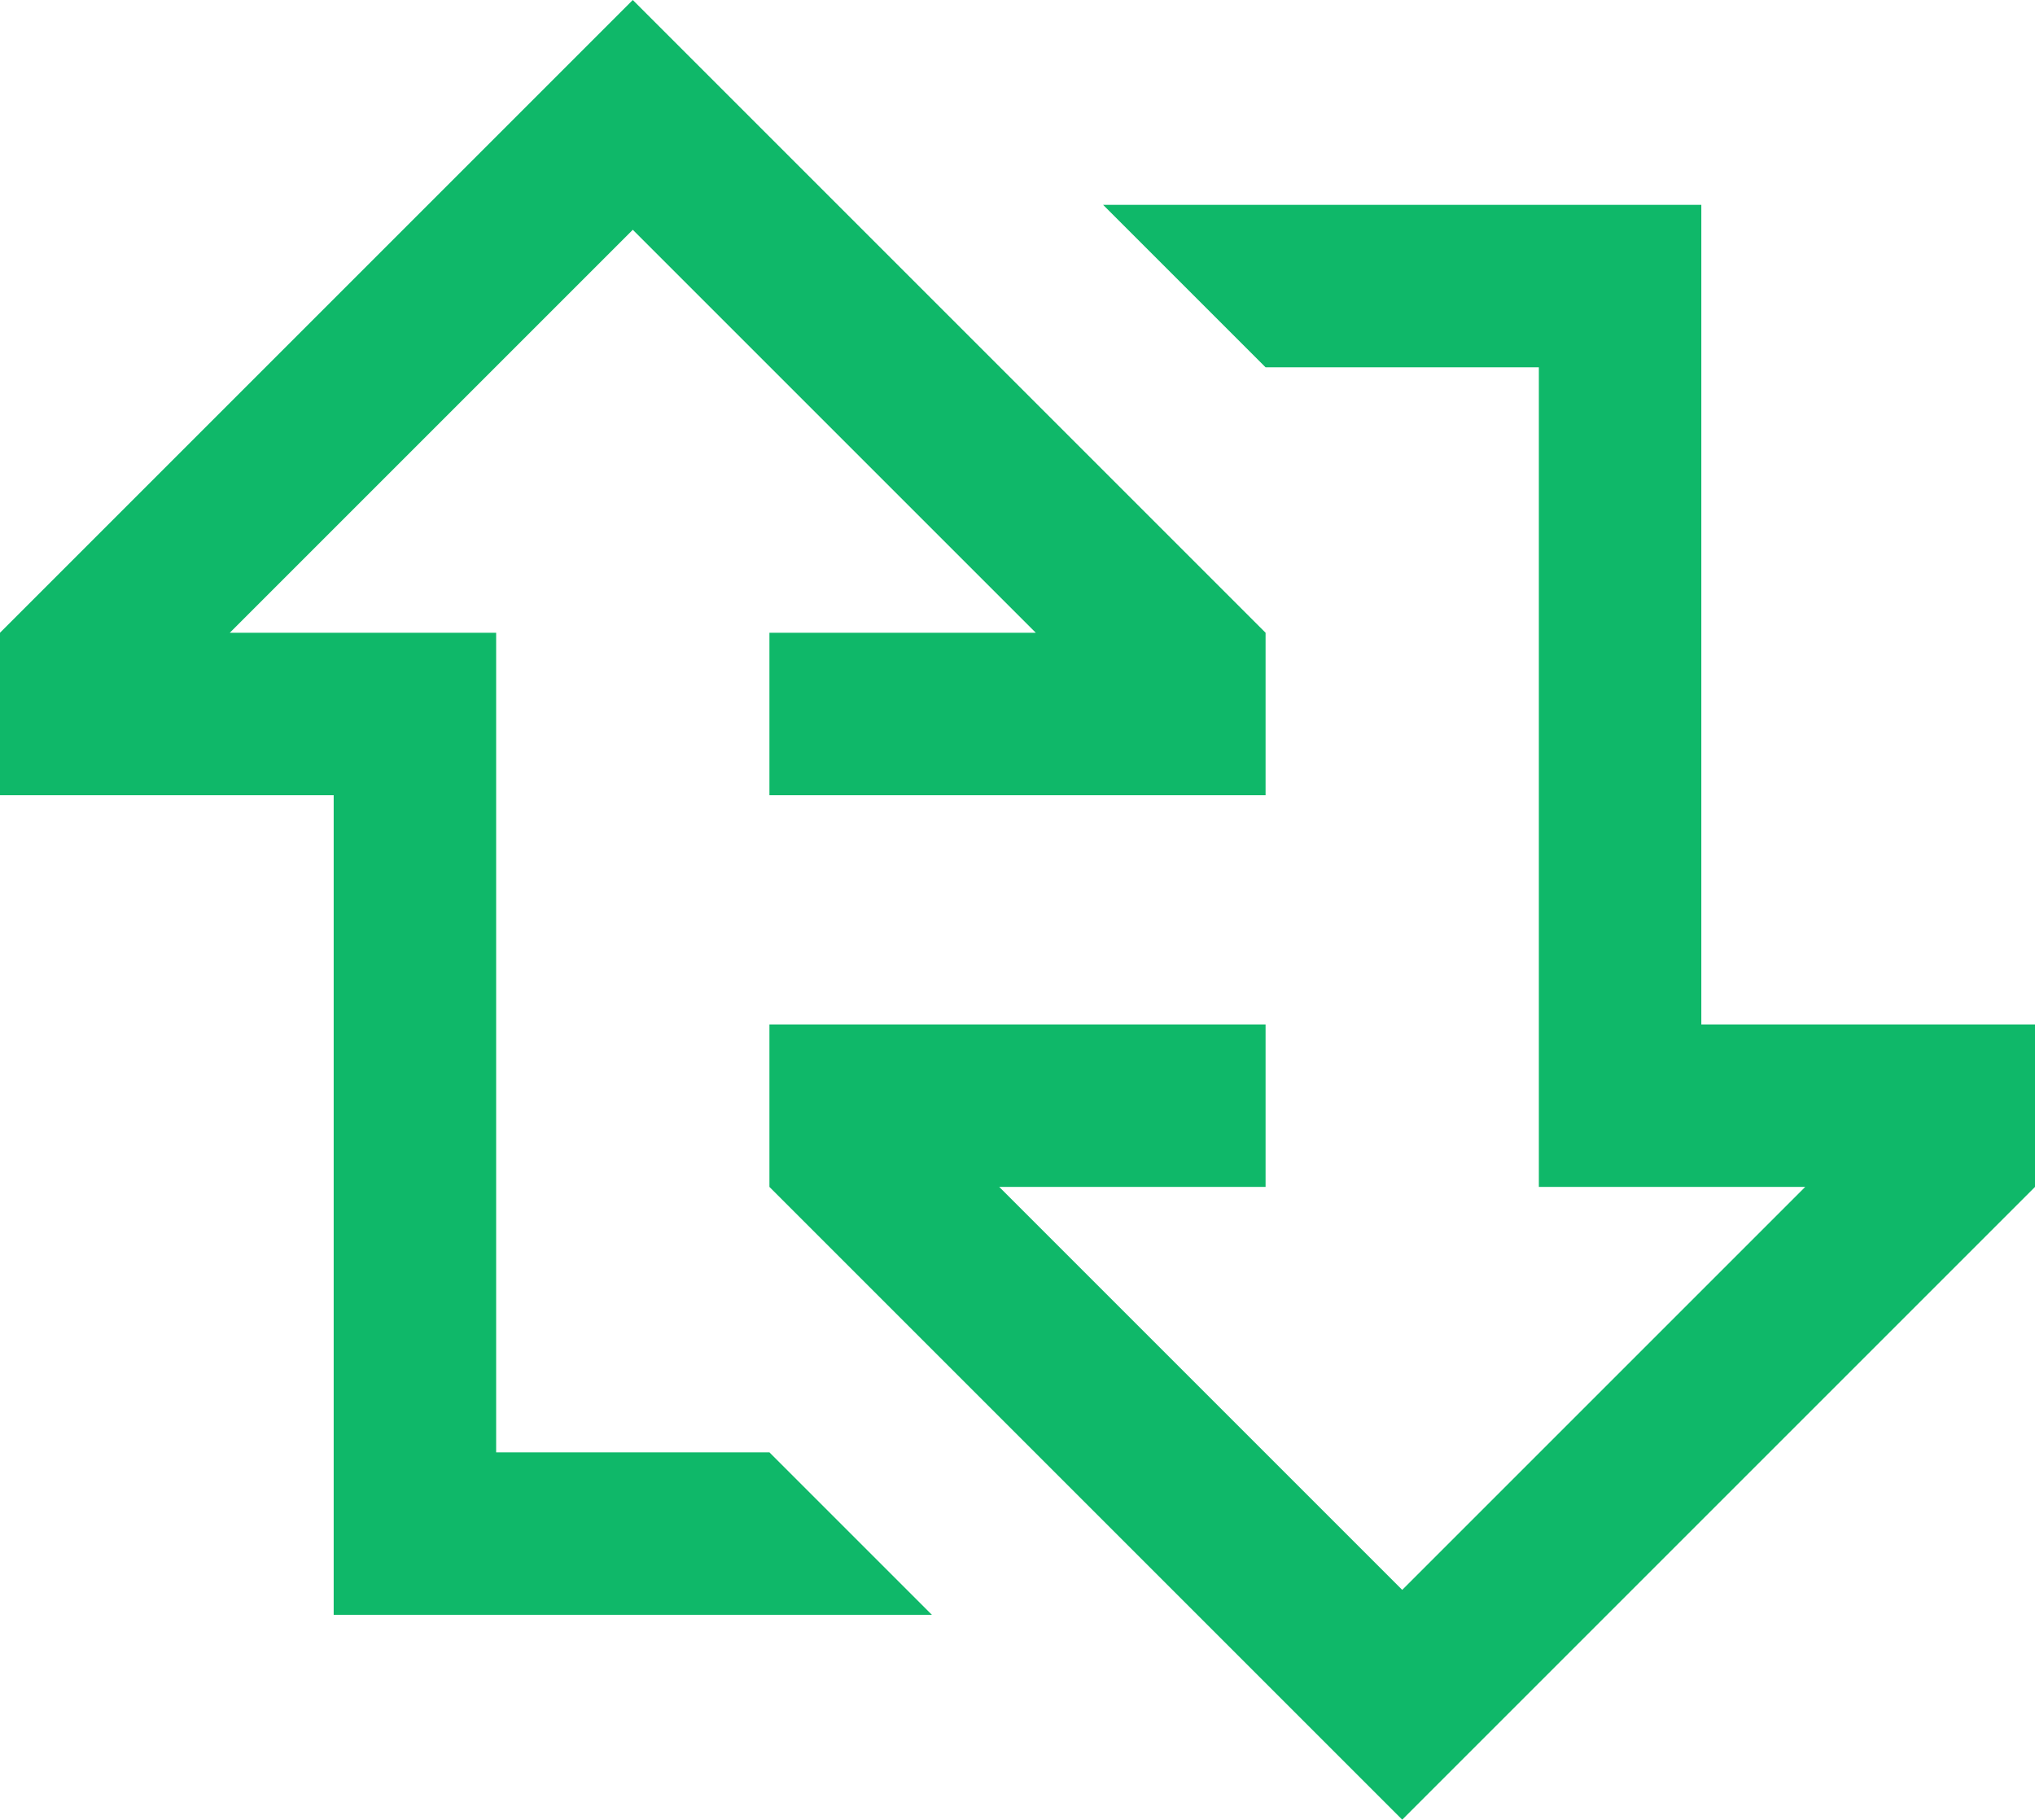
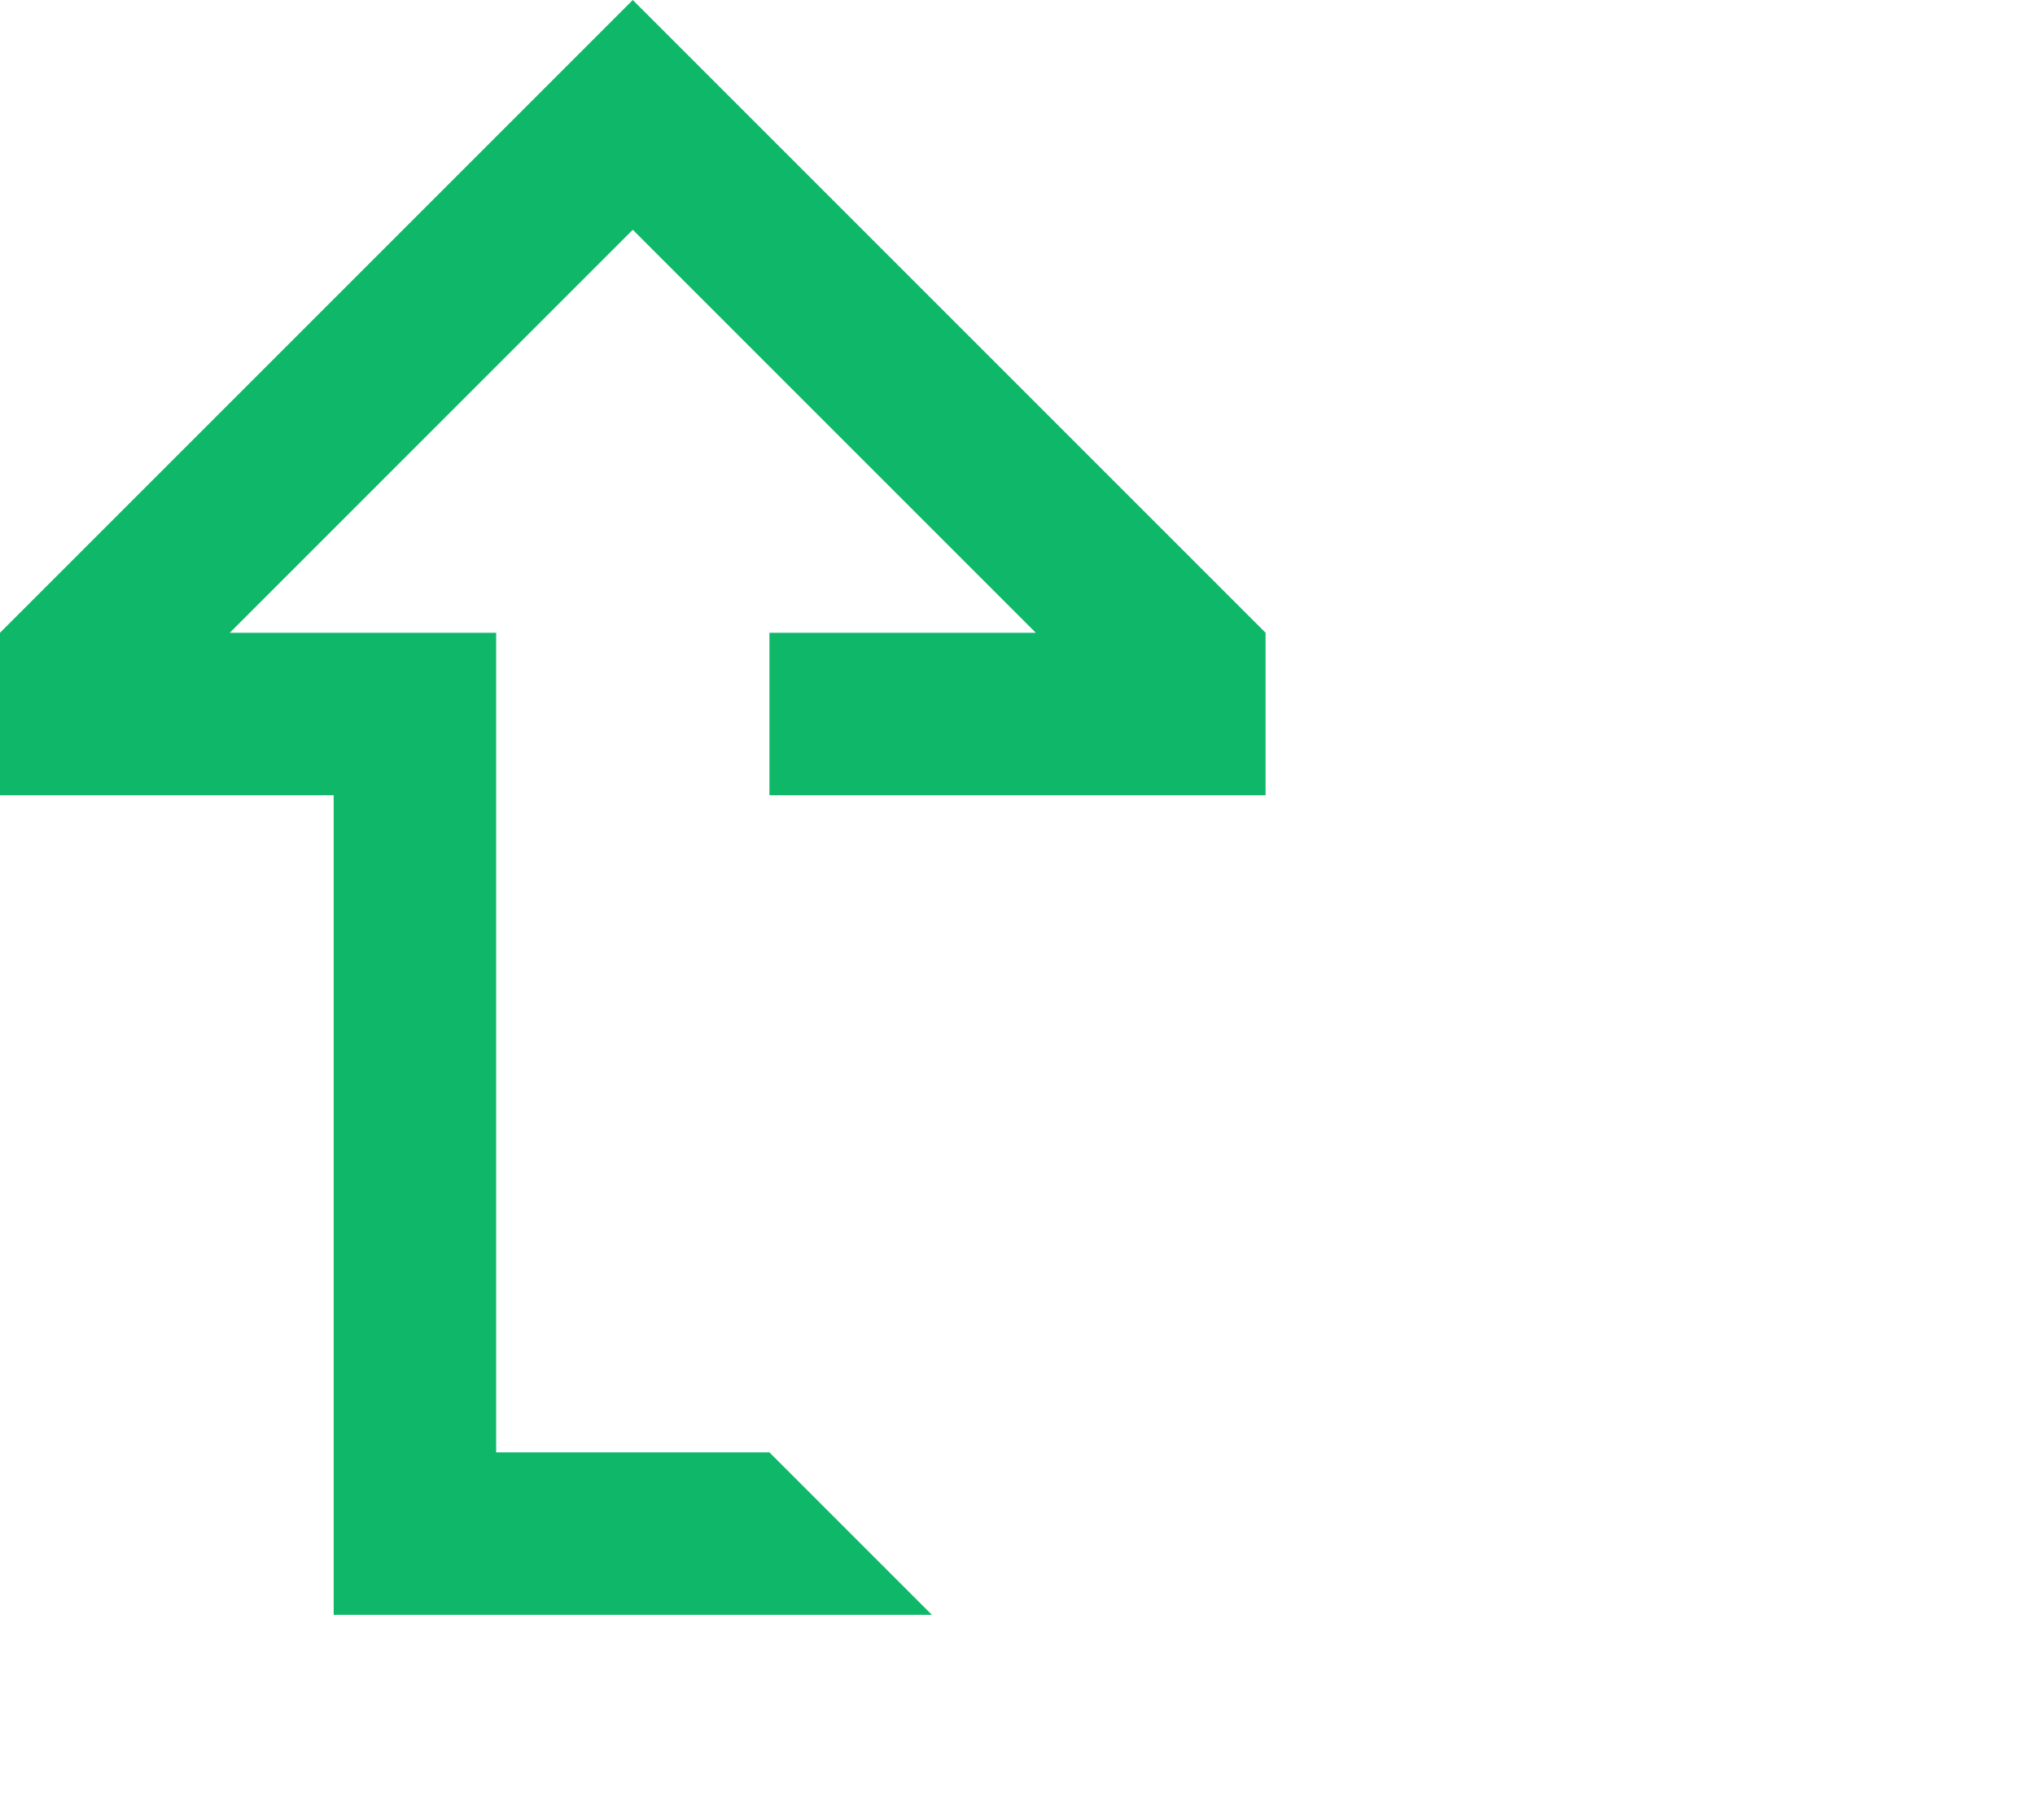
<svg xmlns="http://www.w3.org/2000/svg" id="Ebene_2" data-name="Ebene 2" viewBox="0 0 111.85 100.02">
  <defs>
    <style>
      .cls-1 {
        fill: #0fb869;
      }
    </style>
  </defs>
  <g id="Ebene_3">
    <g>
-       <polygon class="cls-1" points="93.51 56.31 93.51 11.26 60.63 11.26 69.56 20.19 84.58 20.19 84.58 65.24 99.22 65.24 77.07 87.39 54.92 65.24 69.56 65.24 69.56 56.31 42.29 56.31 42.29 65.24 77.07 100.02 111.85 65.24 111.85 56.31 93.51 56.31" />
      <polygon class="cls-1" points="27.27 79.83 27.27 34.78 12.63 34.78 34.78 12.63 56.93 34.78 42.29 34.78 42.29 43.71 69.56 43.71 69.56 34.78 34.78 0 0 34.78 0 43.71 18.34 43.71 18.34 88.76 51.22 88.76 42.29 79.83 27.27 79.83" />
    </g>
  </g>
</svg>